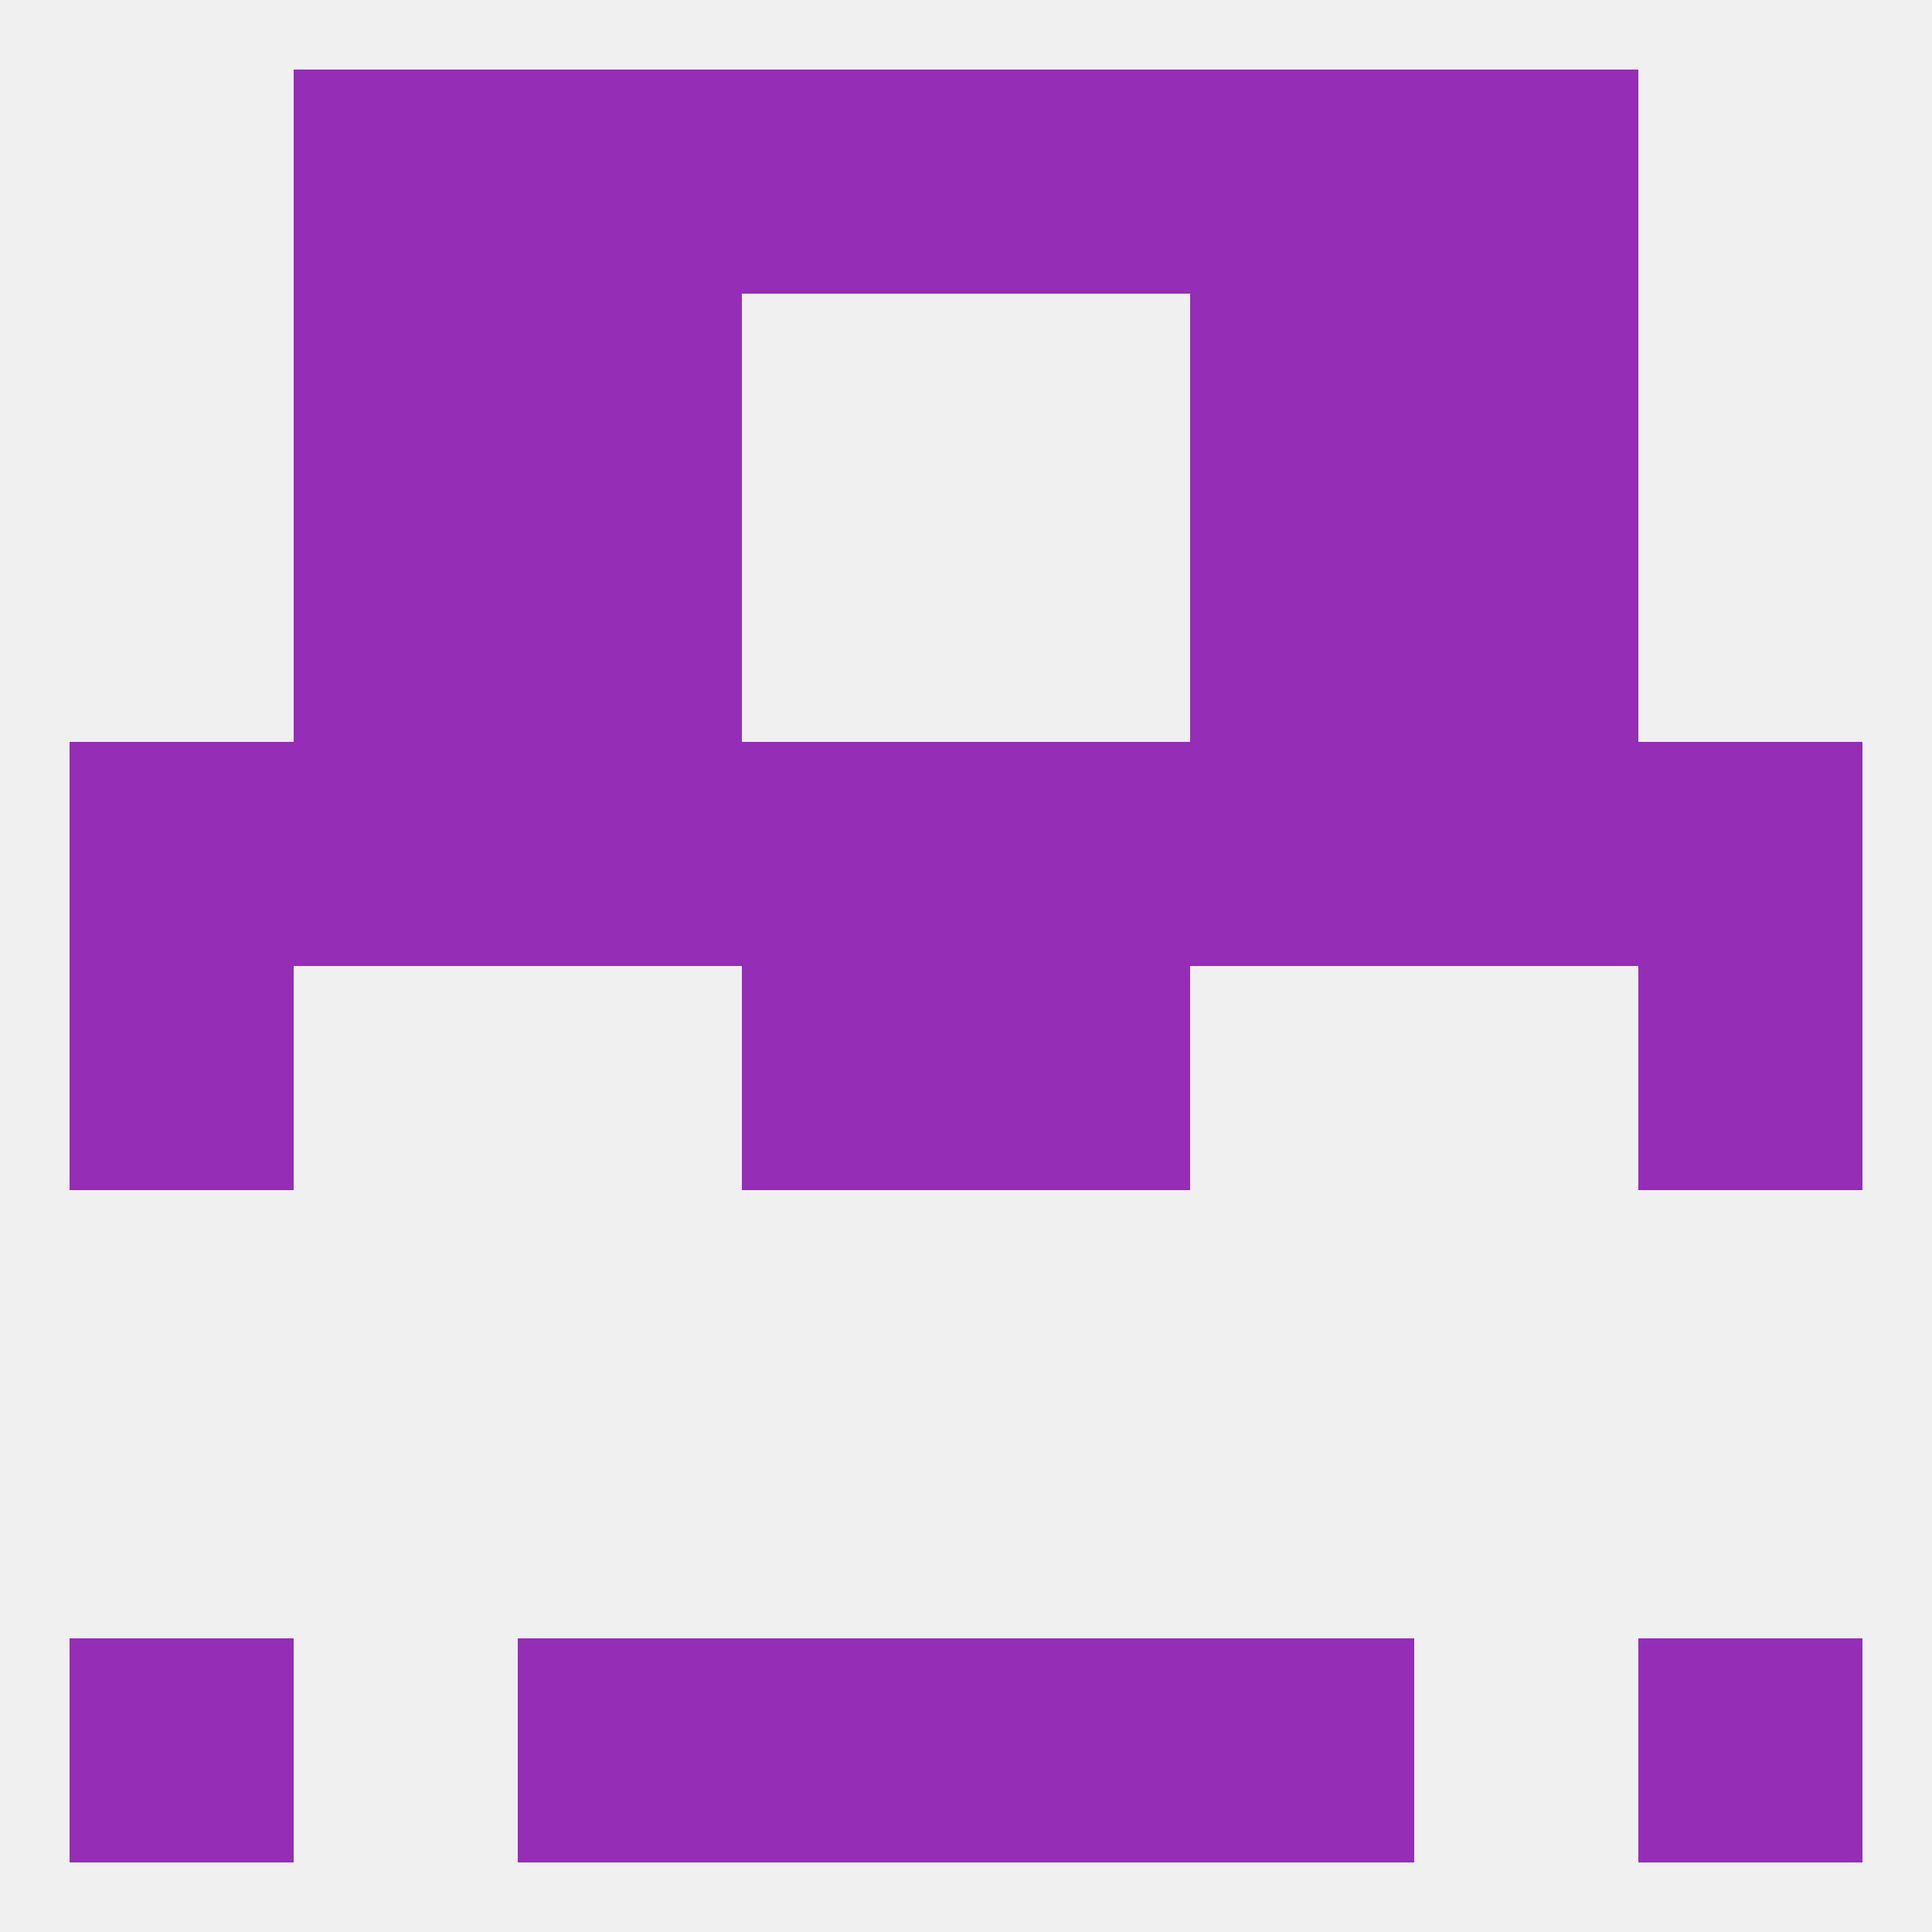
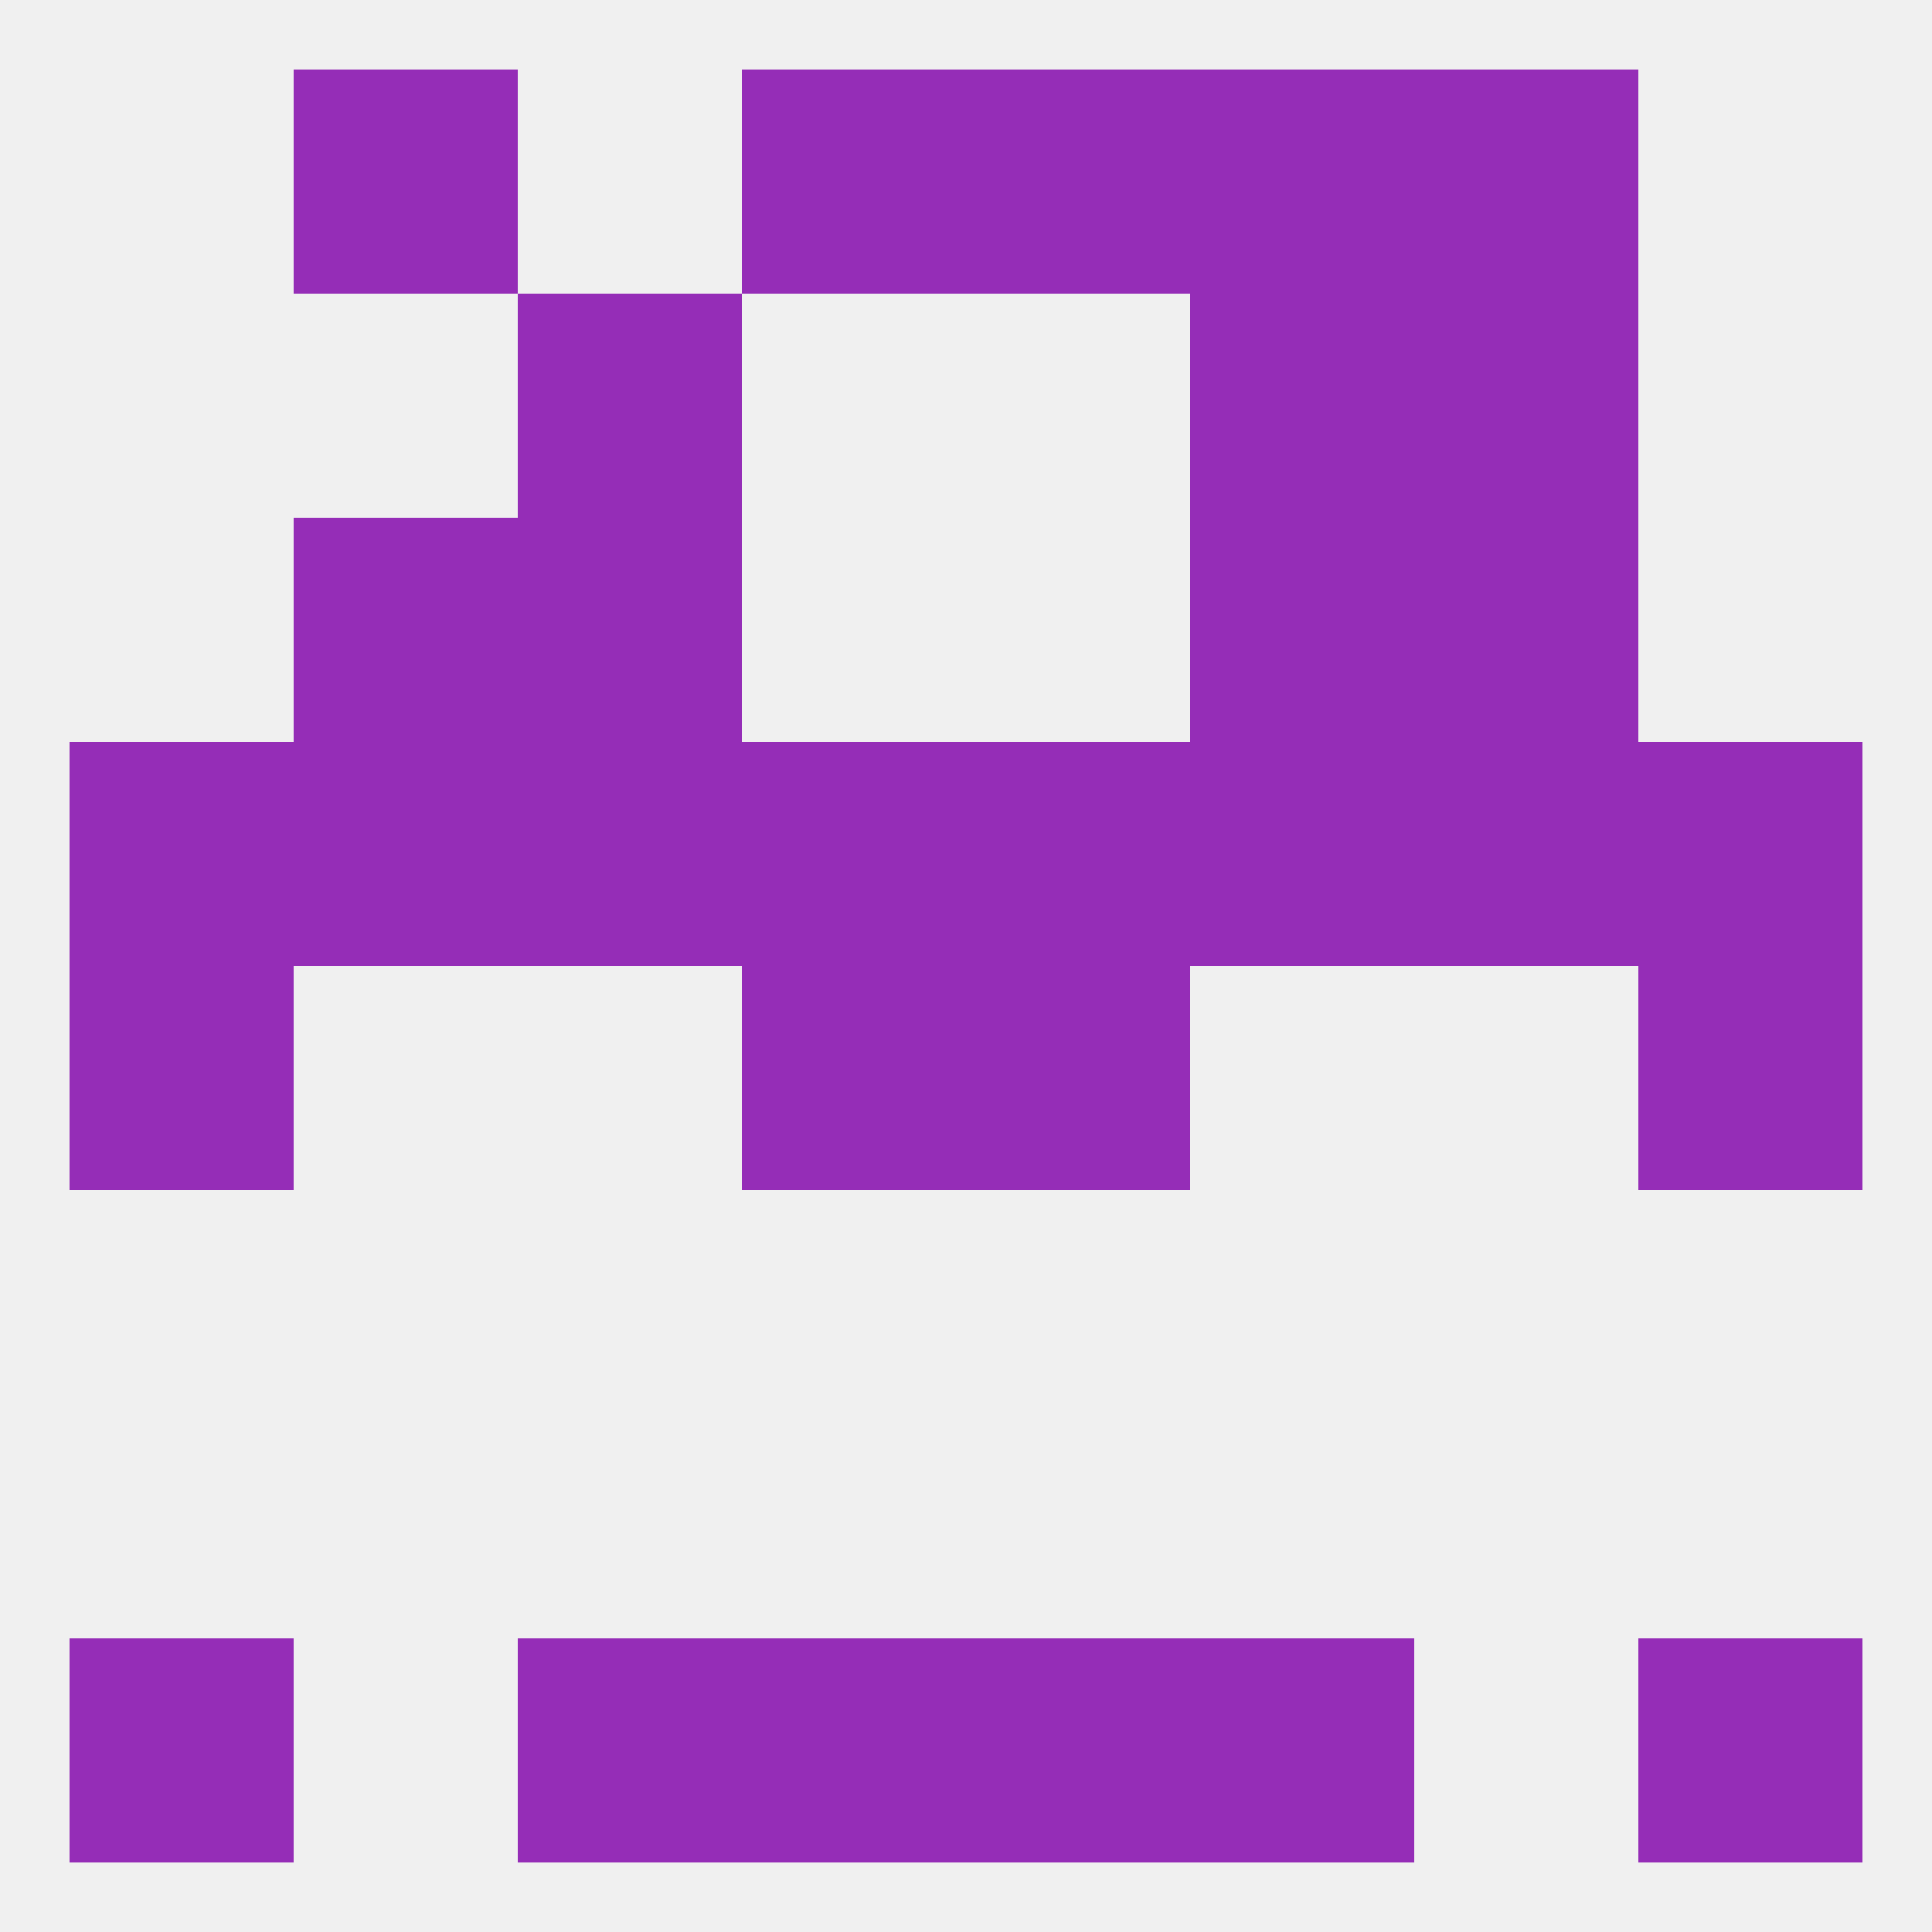
<svg xmlns="http://www.w3.org/2000/svg" version="1.1" baseprofile="full" width="250" height="250" viewBox="0 0 250 250">
  <rect width="100%" height="100%" fill="rgba(240,240,240,255)" />
  <rect x="212" y="125" width="29" height="29" fill="rgba(149,45,183,255)" />
  <rect x="96" y="125" width="29" height="29" fill="rgba(149,45,183,255)" />
  <rect x="125" y="125" width="29" height="29" fill="rgba(149,45,183,255)" />
  <rect x="9" y="125" width="29" height="29" fill="rgba(149,45,183,255)" />
  <rect x="38" y="67" width="29" height="29" fill="rgba(149,45,183,255)" />
  <rect x="183" y="67" width="29" height="29" fill="rgba(149,45,183,255)" />
  <rect x="67" y="67" width="29" height="29" fill="rgba(149,45,183,255)" />
  <rect x="154" y="67" width="29" height="29" fill="rgba(149,45,183,255)" />
  <rect x="67" y="96" width="29" height="29" fill="rgba(149,45,183,255)" />
  <rect x="154" y="96" width="29" height="29" fill="rgba(149,45,183,255)" />
  <rect x="96" y="96" width="29" height="29" fill="rgba(149,45,183,255)" />
  <rect x="125" y="96" width="29" height="29" fill="rgba(149,45,183,255)" />
  <rect x="9" y="96" width="29" height="29" fill="rgba(149,45,183,255)" />
  <rect x="212" y="96" width="29" height="29" fill="rgba(149,45,183,255)" />
  <rect x="38" y="96" width="29" height="29" fill="rgba(149,45,183,255)" />
  <rect x="183" y="96" width="29" height="29" fill="rgba(149,45,183,255)" />
  <rect x="67" y="38" width="29" height="29" fill="rgba(149,45,183,255)" />
  <rect x="154" y="38" width="29" height="29" fill="rgba(149,45,183,255)" />
-   <rect x="38" y="38" width="29" height="29" fill="rgba(149,45,183,255)" />
  <rect x="183" y="38" width="29" height="29" fill="rgba(149,45,183,255)" />
-   <rect x="67" y="9" width="29" height="29" fill="rgba(149,45,183,255)" />
  <rect x="154" y="9" width="29" height="29" fill="rgba(149,45,183,255)" />
  <rect x="96" y="9" width="29" height="29" fill="rgba(149,45,183,255)" />
  <rect x="125" y="9" width="29" height="29" fill="rgba(149,45,183,255)" />
  <rect x="38" y="9" width="29" height="29" fill="rgba(149,45,183,255)" />
  <rect x="183" y="9" width="29" height="29" fill="rgba(149,45,183,255)" />
  <rect x="9" y="212" width="29" height="29" fill="rgba(149,45,183,255)" />
  <rect x="212" y="212" width="29" height="29" fill="rgba(149,45,183,255)" />
  <rect x="96" y="212" width="29" height="29" fill="rgba(149,45,183,255)" />
  <rect x="125" y="212" width="29" height="29" fill="rgba(149,45,183,255)" />
  <rect x="67" y="212" width="29" height="29" fill="rgba(149,45,183,255)" />
  <rect x="154" y="212" width="29" height="29" fill="rgba(149,45,183,255)" />
</svg>